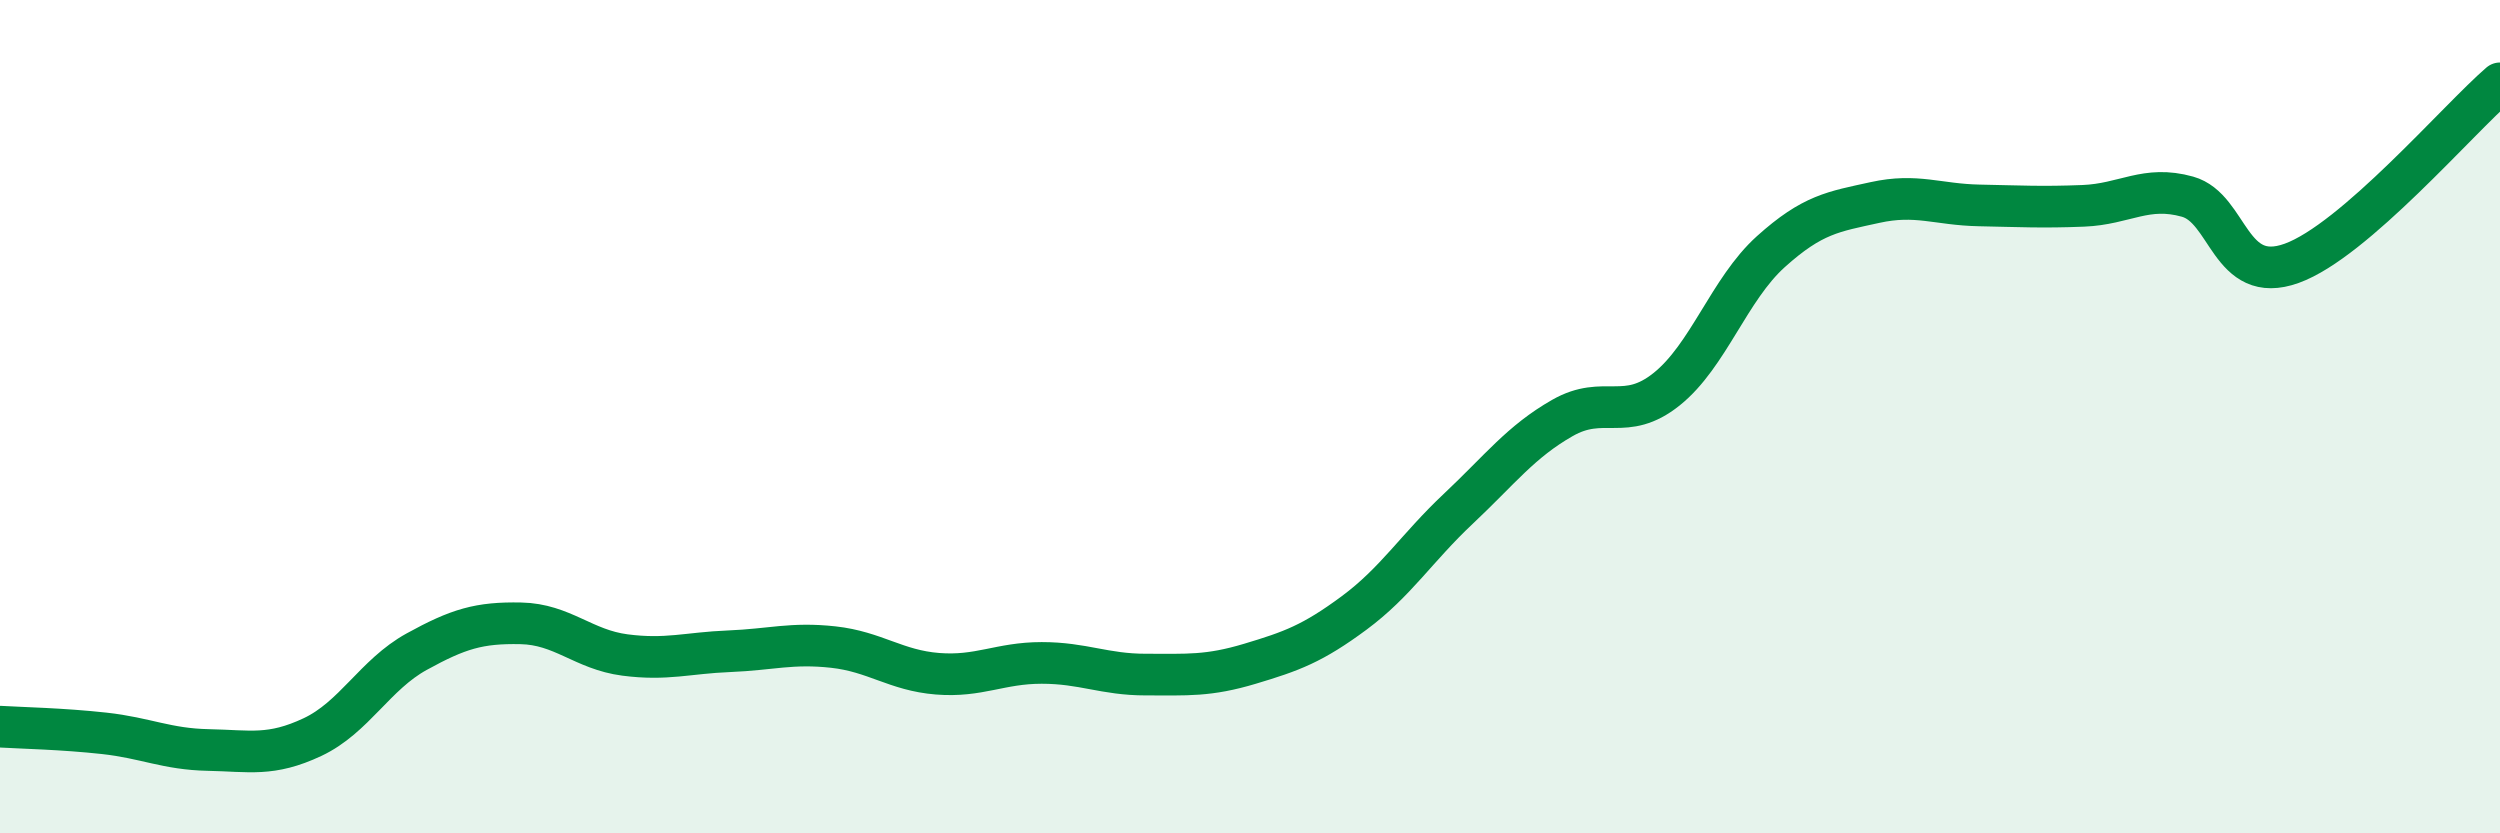
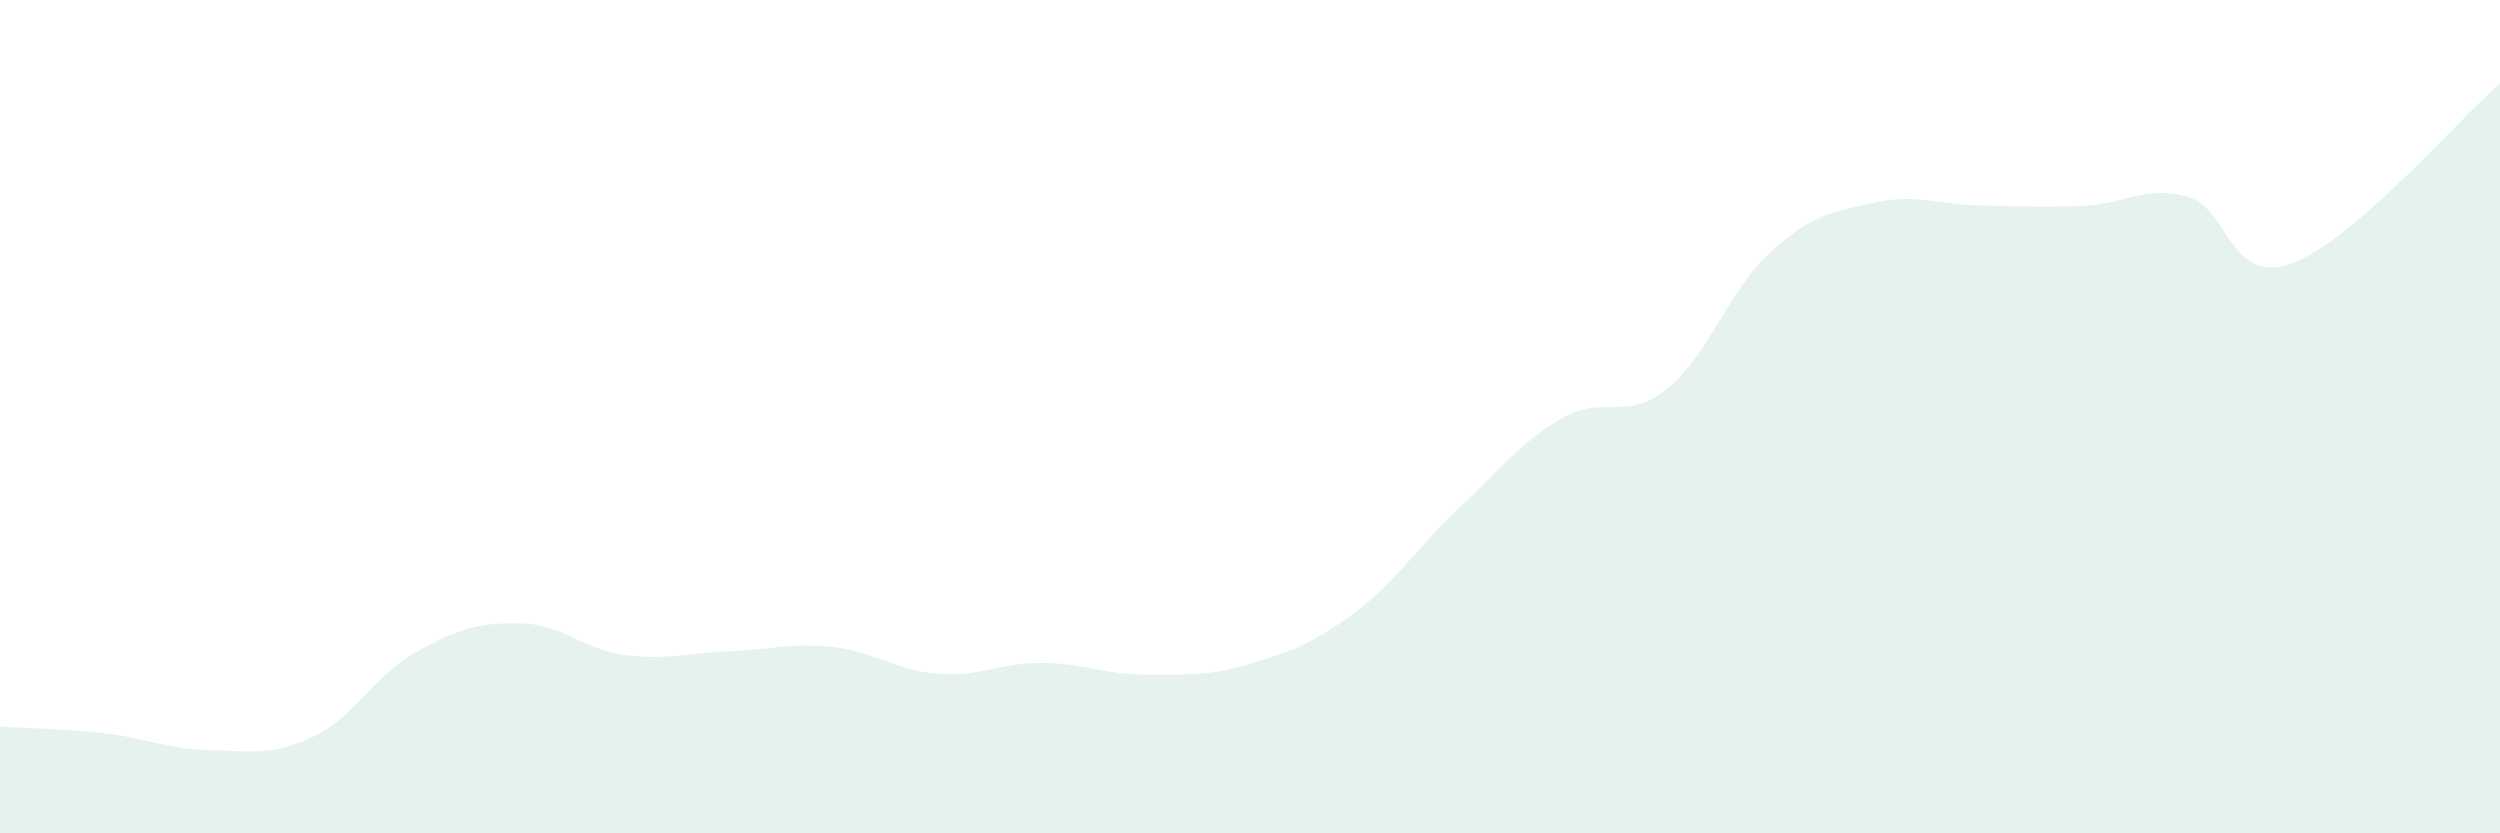
<svg xmlns="http://www.w3.org/2000/svg" width="60" height="20" viewBox="0 0 60 20">
  <path d="M 0,17.44 C 0.5,17.47 1.5,17.49 2.5,17.6 C 3.5,17.71 4,17.98 5,18 C 6,18.02 6.5,18.16 7.5,17.69 C 8.5,17.22 9,16.19 10,15.64 C 11,15.09 11.5,14.94 12.5,14.96 C 13.5,14.98 14,15.59 15,15.72 C 16,15.85 16.5,15.67 17.5,15.63 C 18.5,15.59 19,15.42 20,15.53 C 21,15.64 21.5,16.09 22.5,16.17 C 23.5,16.25 24,15.91 25,15.91 C 26,15.91 26.5,16.19 27.5,16.19 C 28.5,16.19 29,16.23 30,15.93 C 31,15.63 31.5,15.45 32.5,14.71 C 33.5,13.97 34,13.15 35,12.21 C 36,11.27 36.5,10.6 37.5,10.03 C 38.5,9.46 39,10.14 40,9.34 C 41,8.54 41.5,6.94 42.5,6.04 C 43.5,5.14 44,5.08 45,4.86 C 46,4.64 46.5,4.91 47.5,4.93 C 48.5,4.95 49,4.98 50,4.94 C 51,4.9 51.5,4.44 52.5,4.72 C 53.5,5 53.5,6.86 55,6.32 C 56.5,5.78 59,2.86 60,2L60 20L0 20Z" fill="#008740" opacity="0.1" stroke-linecap="round" stroke-linejoin="round" />
-   <path d="M 0,17.44 C 0.5,17.47 1.5,17.49 2.5,17.6 C 3.5,17.71 4,17.98 5,18 C 6,18.02 6.5,18.16 7.5,17.69 C 8.5,17.22 9,16.19 10,15.64 C 11,15.09 11.5,14.94 12.5,14.96 C 13.5,14.98 14,15.59 15,15.72 C 16,15.85 16.5,15.67 17.5,15.63 C 18.5,15.59 19,15.42 20,15.53 C 21,15.64 21.5,16.09 22.5,16.17 C 23.5,16.25 24,15.91 25,15.91 C 26,15.91 26.5,16.19 27.5,16.19 C 28.5,16.19 29,16.23 30,15.93 C 31,15.63 31.5,15.45 32.5,14.71 C 33.5,13.97 34,13.15 35,12.21 C 36,11.27 36.5,10.6 37.5,10.03 C 38.5,9.46 39,10.14 40,9.34 C 41,8.54 41.5,6.94 42.5,6.04 C 43.5,5.14 44,5.08 45,4.86 C 46,4.64 46.5,4.91 47.5,4.93 C 48.5,4.95 49,4.98 50,4.94 C 51,4.9 51.5,4.44 52.5,4.72 C 53.5,5 53.5,6.86 55,6.32 C 56.5,5.78 59,2.86 60,2" stroke="#008740" stroke-width="1" fill="none" stroke-linecap="round" stroke-linejoin="round" />
</svg>